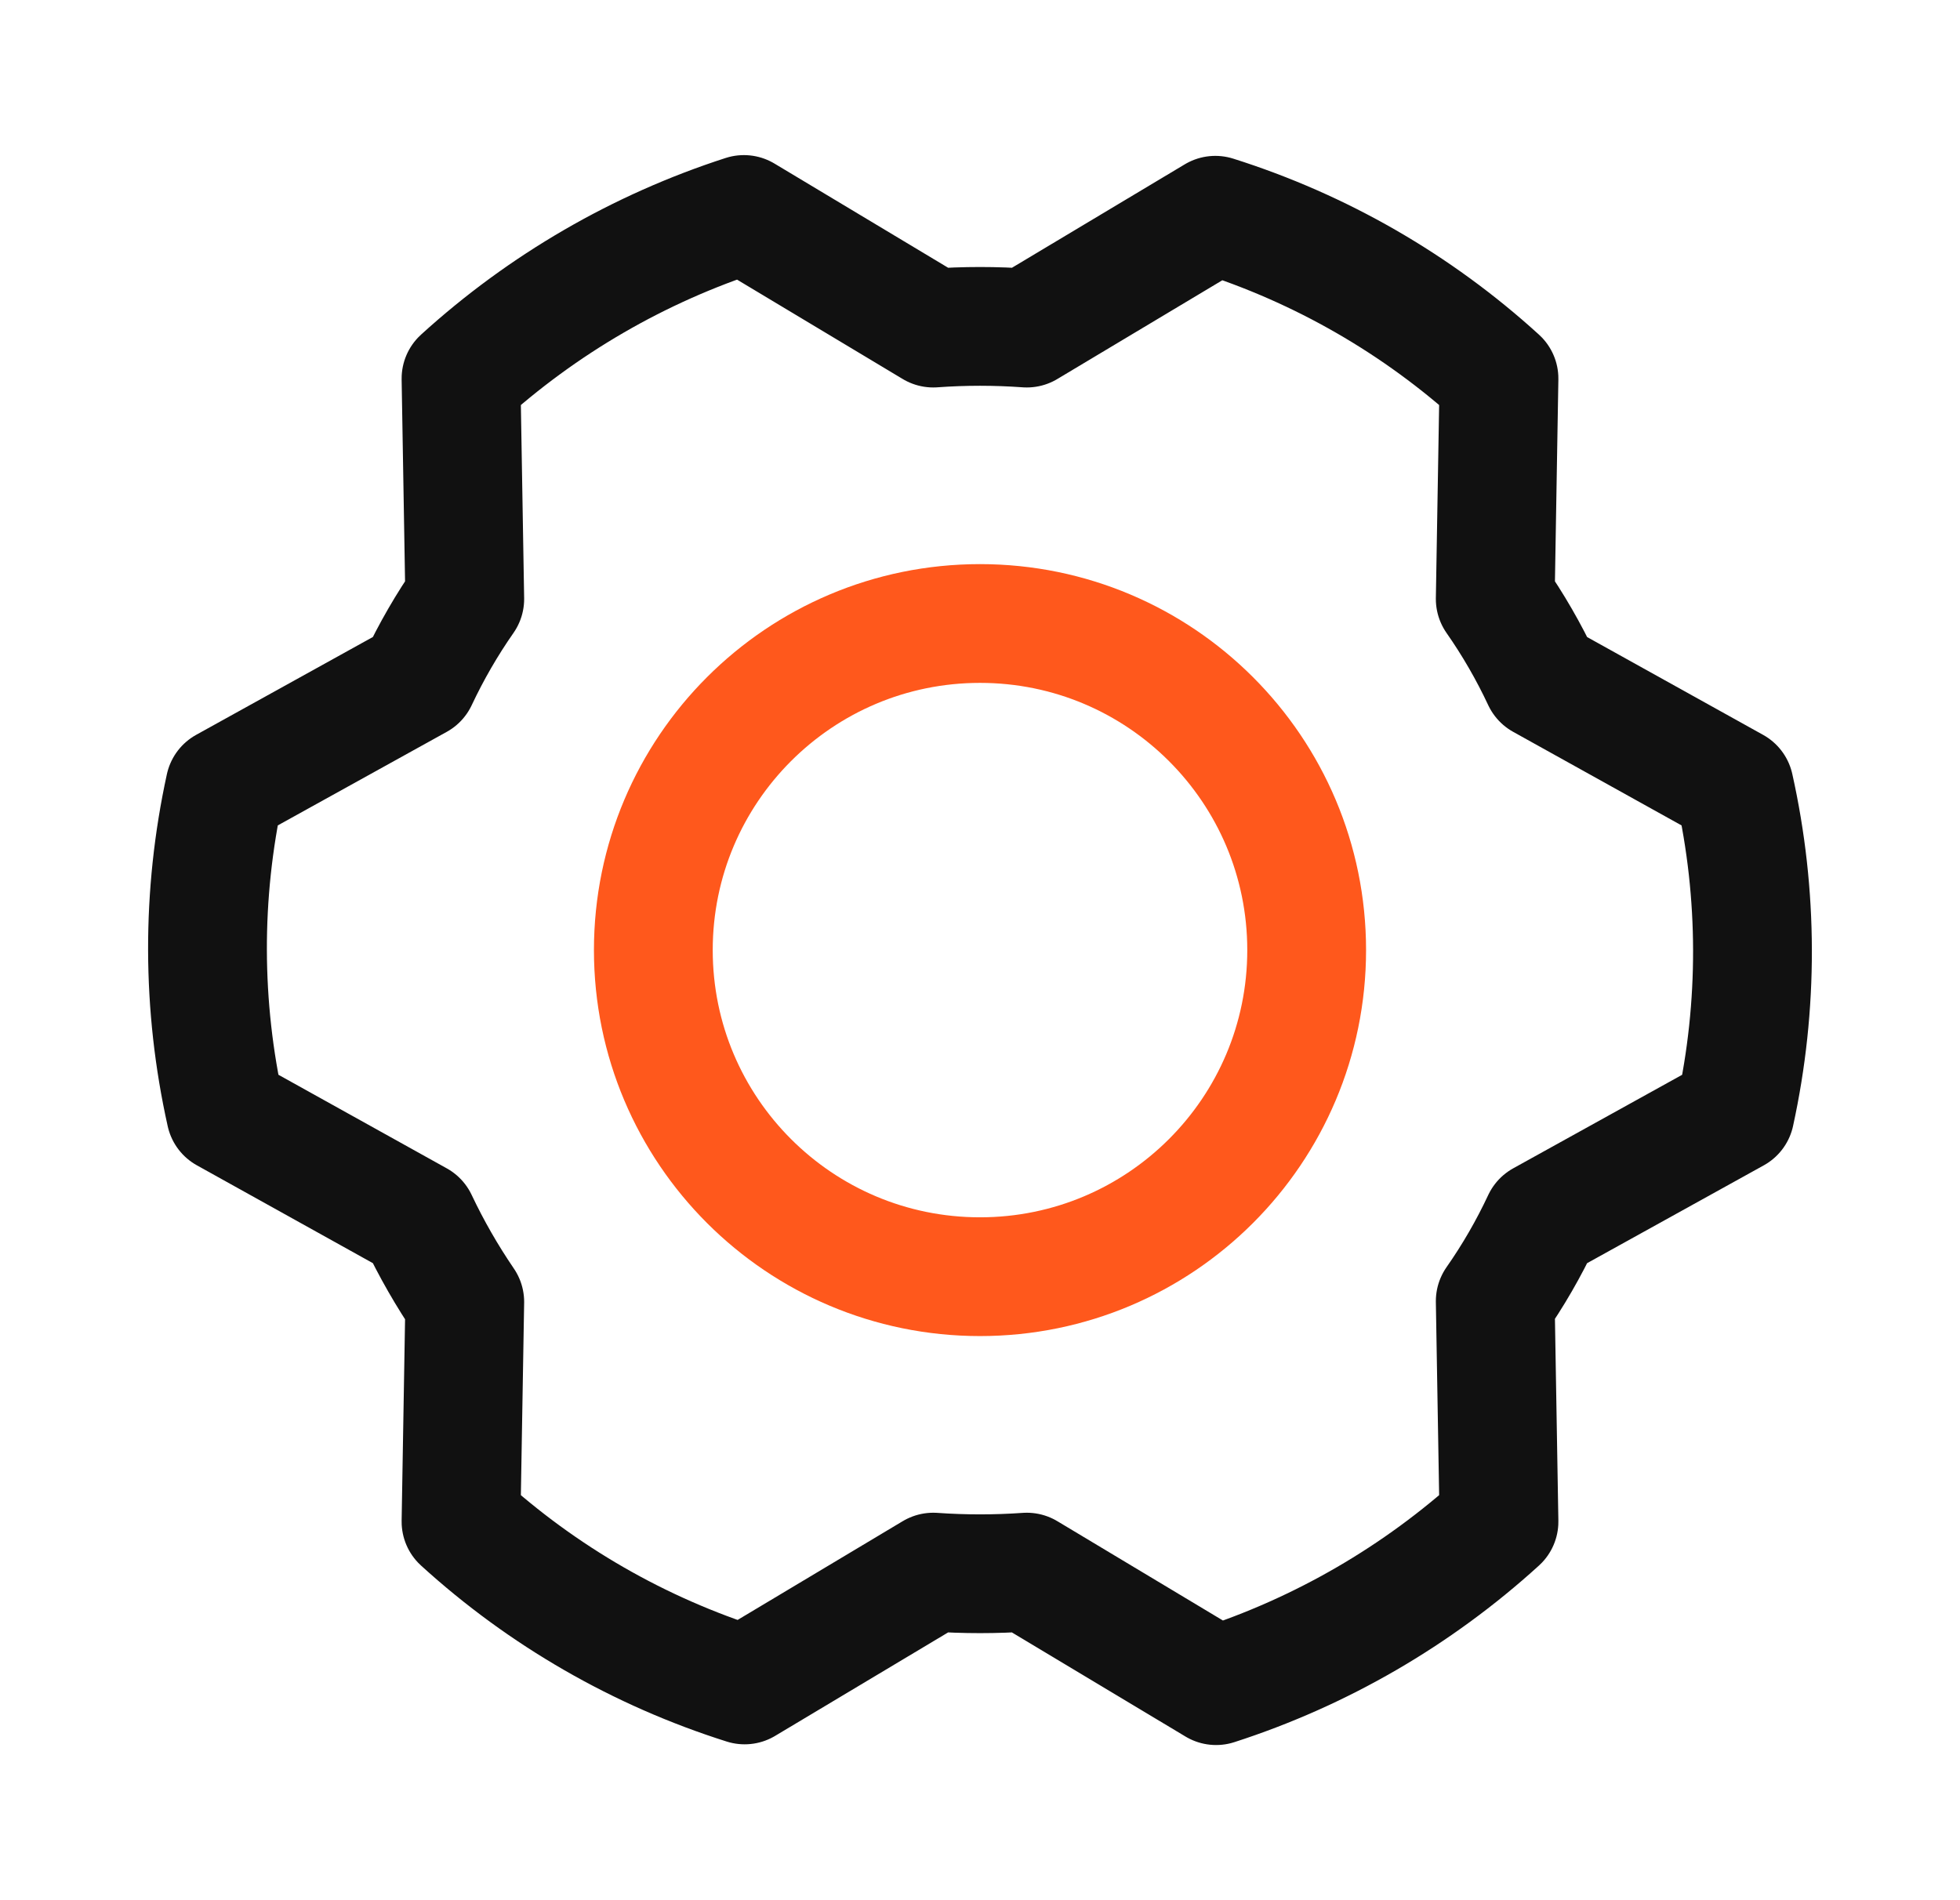
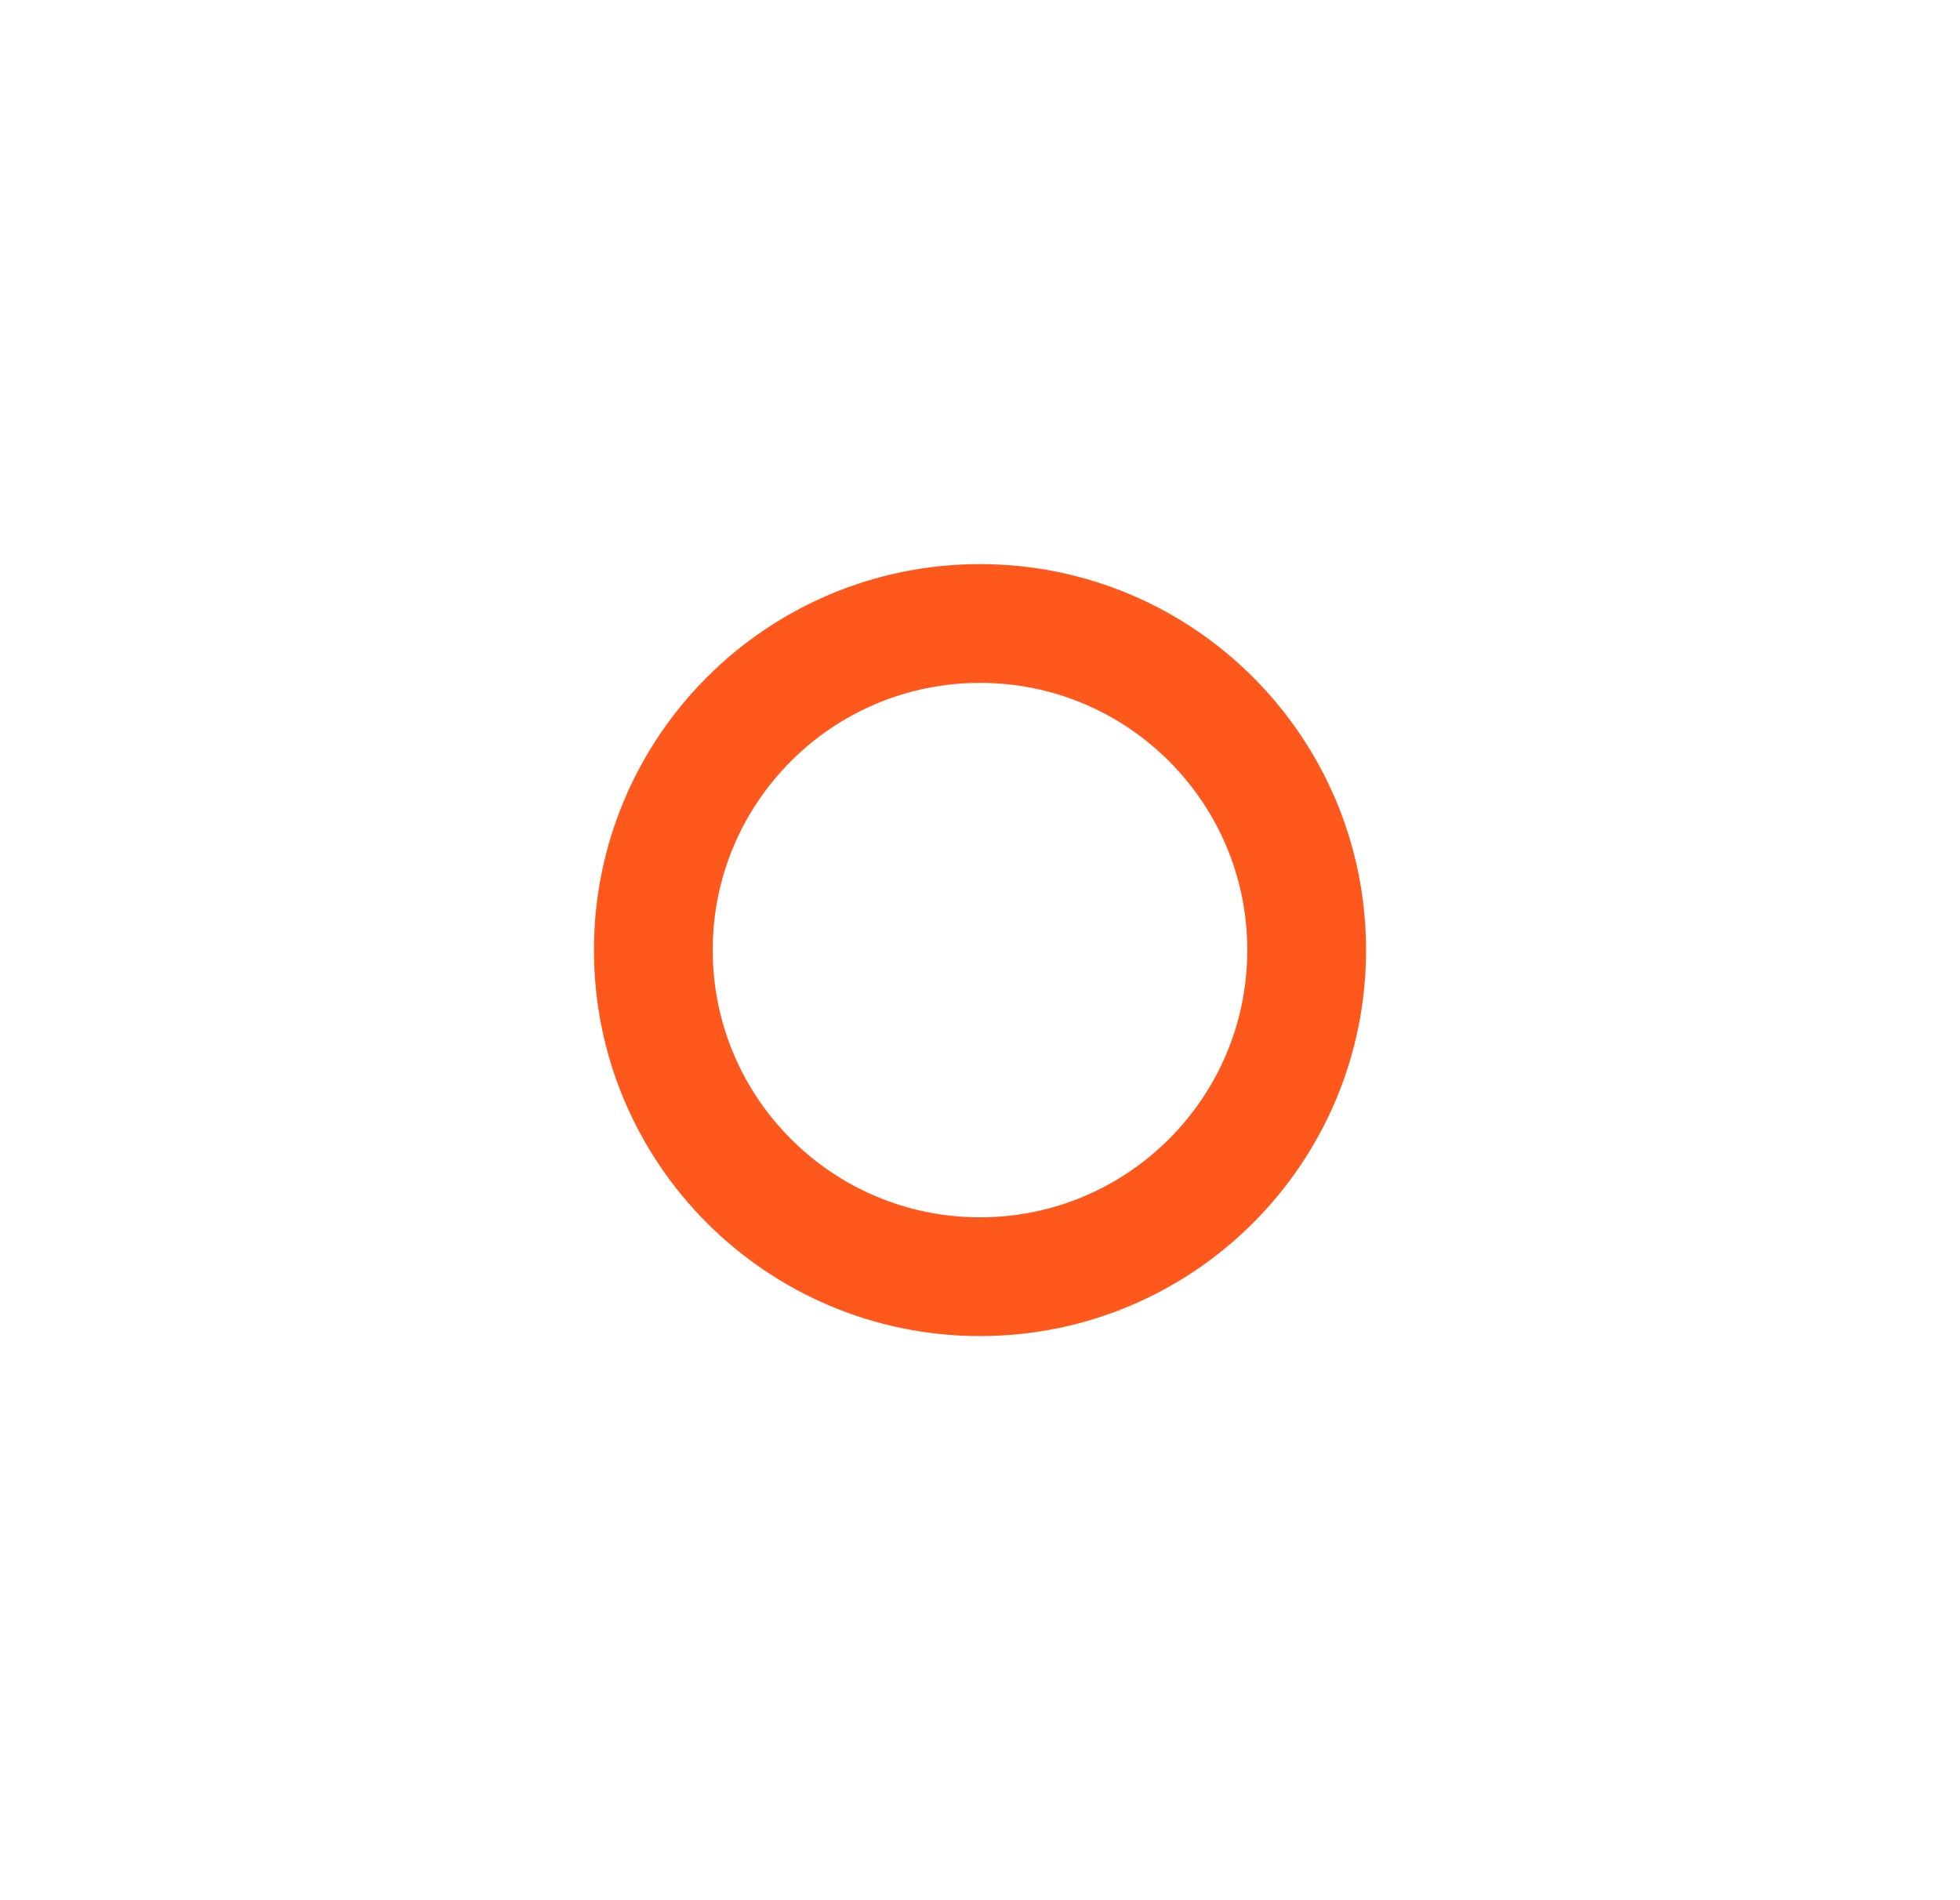
<svg xmlns="http://www.w3.org/2000/svg" width="33" height="32" viewBox="0 0 33 32" fill="none">
  <path d="M16.5 21.5C19.538 21.5 22 19.038 22 16C22 12.962 19.538 10.5 16.5 10.5C13.462 10.5 11 12.962 11 16C11 19.038 13.462 21.5 16.5 21.5Z" stroke="#FF581C" stroke-width="2" stroke-linecap="round" stroke-linejoin="round" />
-   <path d="M25.175 10.087C25.476 10.518 25.739 10.974 25.962 11.45L29.2 13.25C29.604 15.06 29.608 16.937 29.212 18.75L25.962 20.55C25.739 21.026 25.476 21.482 25.175 21.912L25.238 25.625C23.865 26.875 22.241 27.817 20.475 28.387L17.288 26.475C16.763 26.512 16.237 26.512 15.713 26.475L12.537 28.375C10.765 27.815 9.136 26.877 7.762 25.625L7.825 21.925C7.527 21.488 7.263 21.028 7.037 20.55L3.8 18.75C3.396 16.939 3.391 15.062 3.787 13.25L7.037 11.45C7.261 10.974 7.524 10.518 7.825 10.087L7.762 6.375C9.135 5.125 10.758 4.183 12.525 3.612L15.713 5.525C16.237 5.487 16.763 5.487 17.288 5.525L20.462 3.625C22.235 4.185 23.864 5.123 25.238 6.375L25.175 10.087Z" stroke="#111111" stroke-width="2" stroke-linecap="round" stroke-linejoin="round" />
</svg>